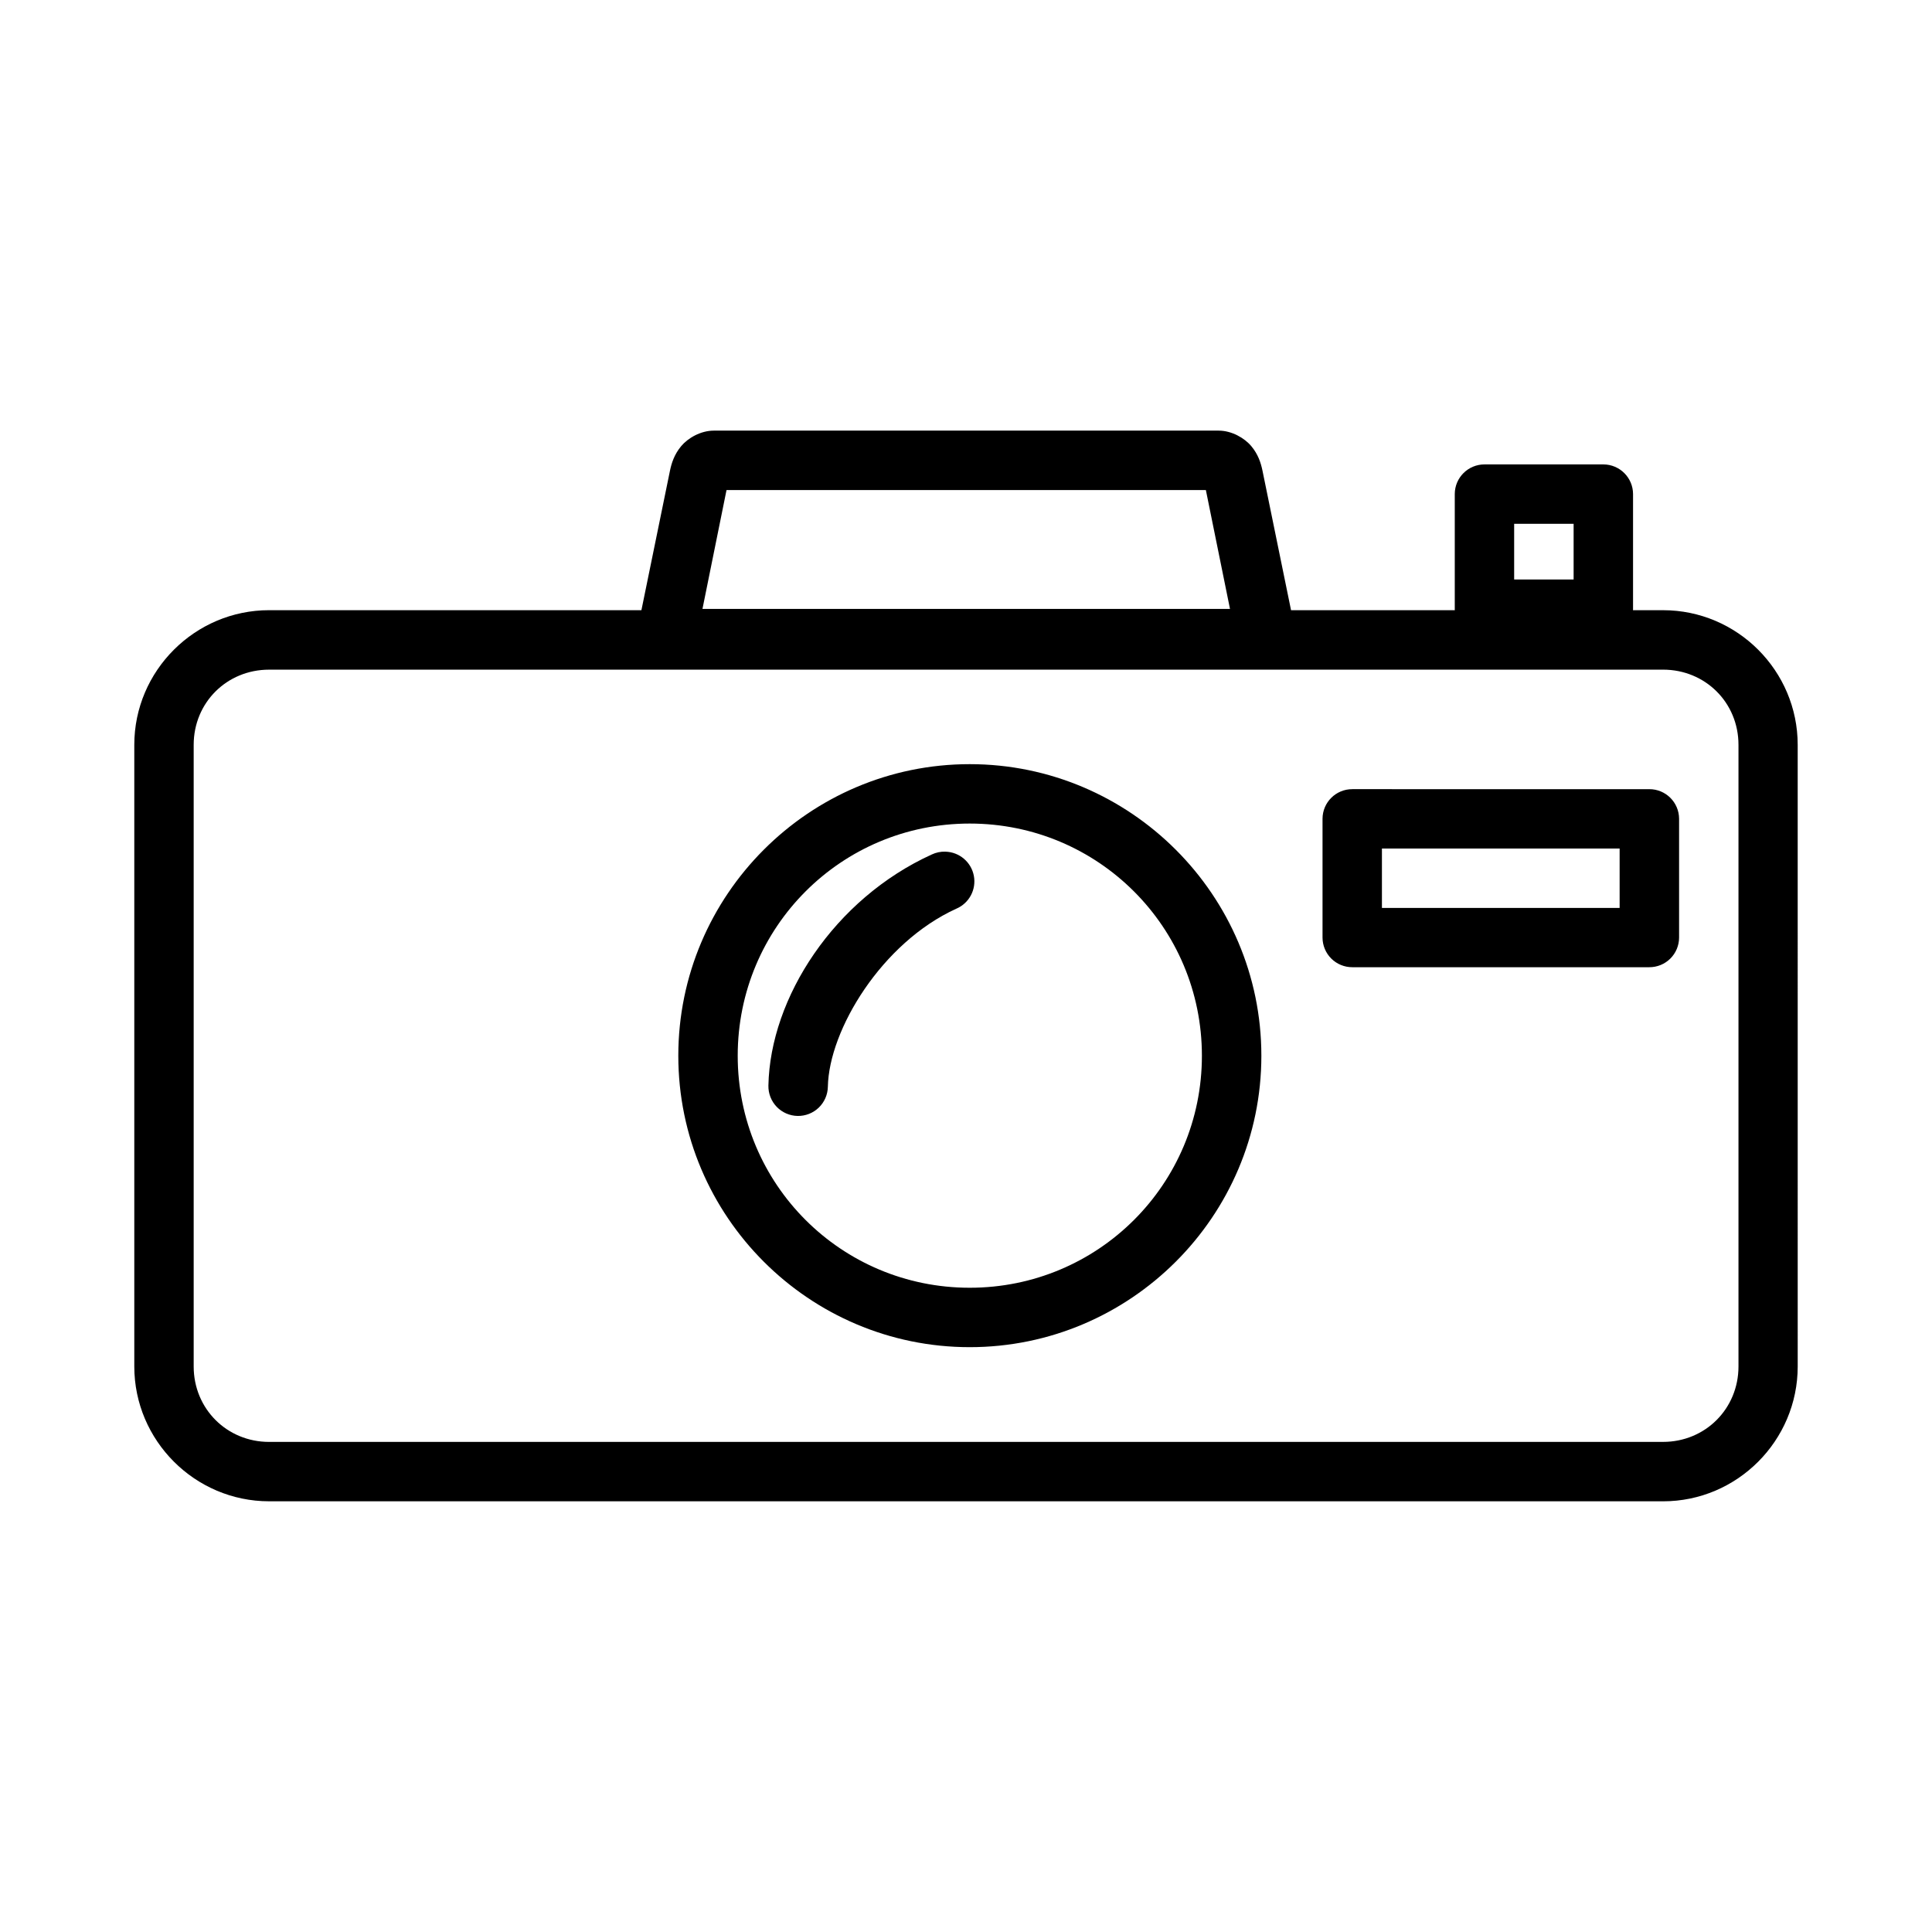
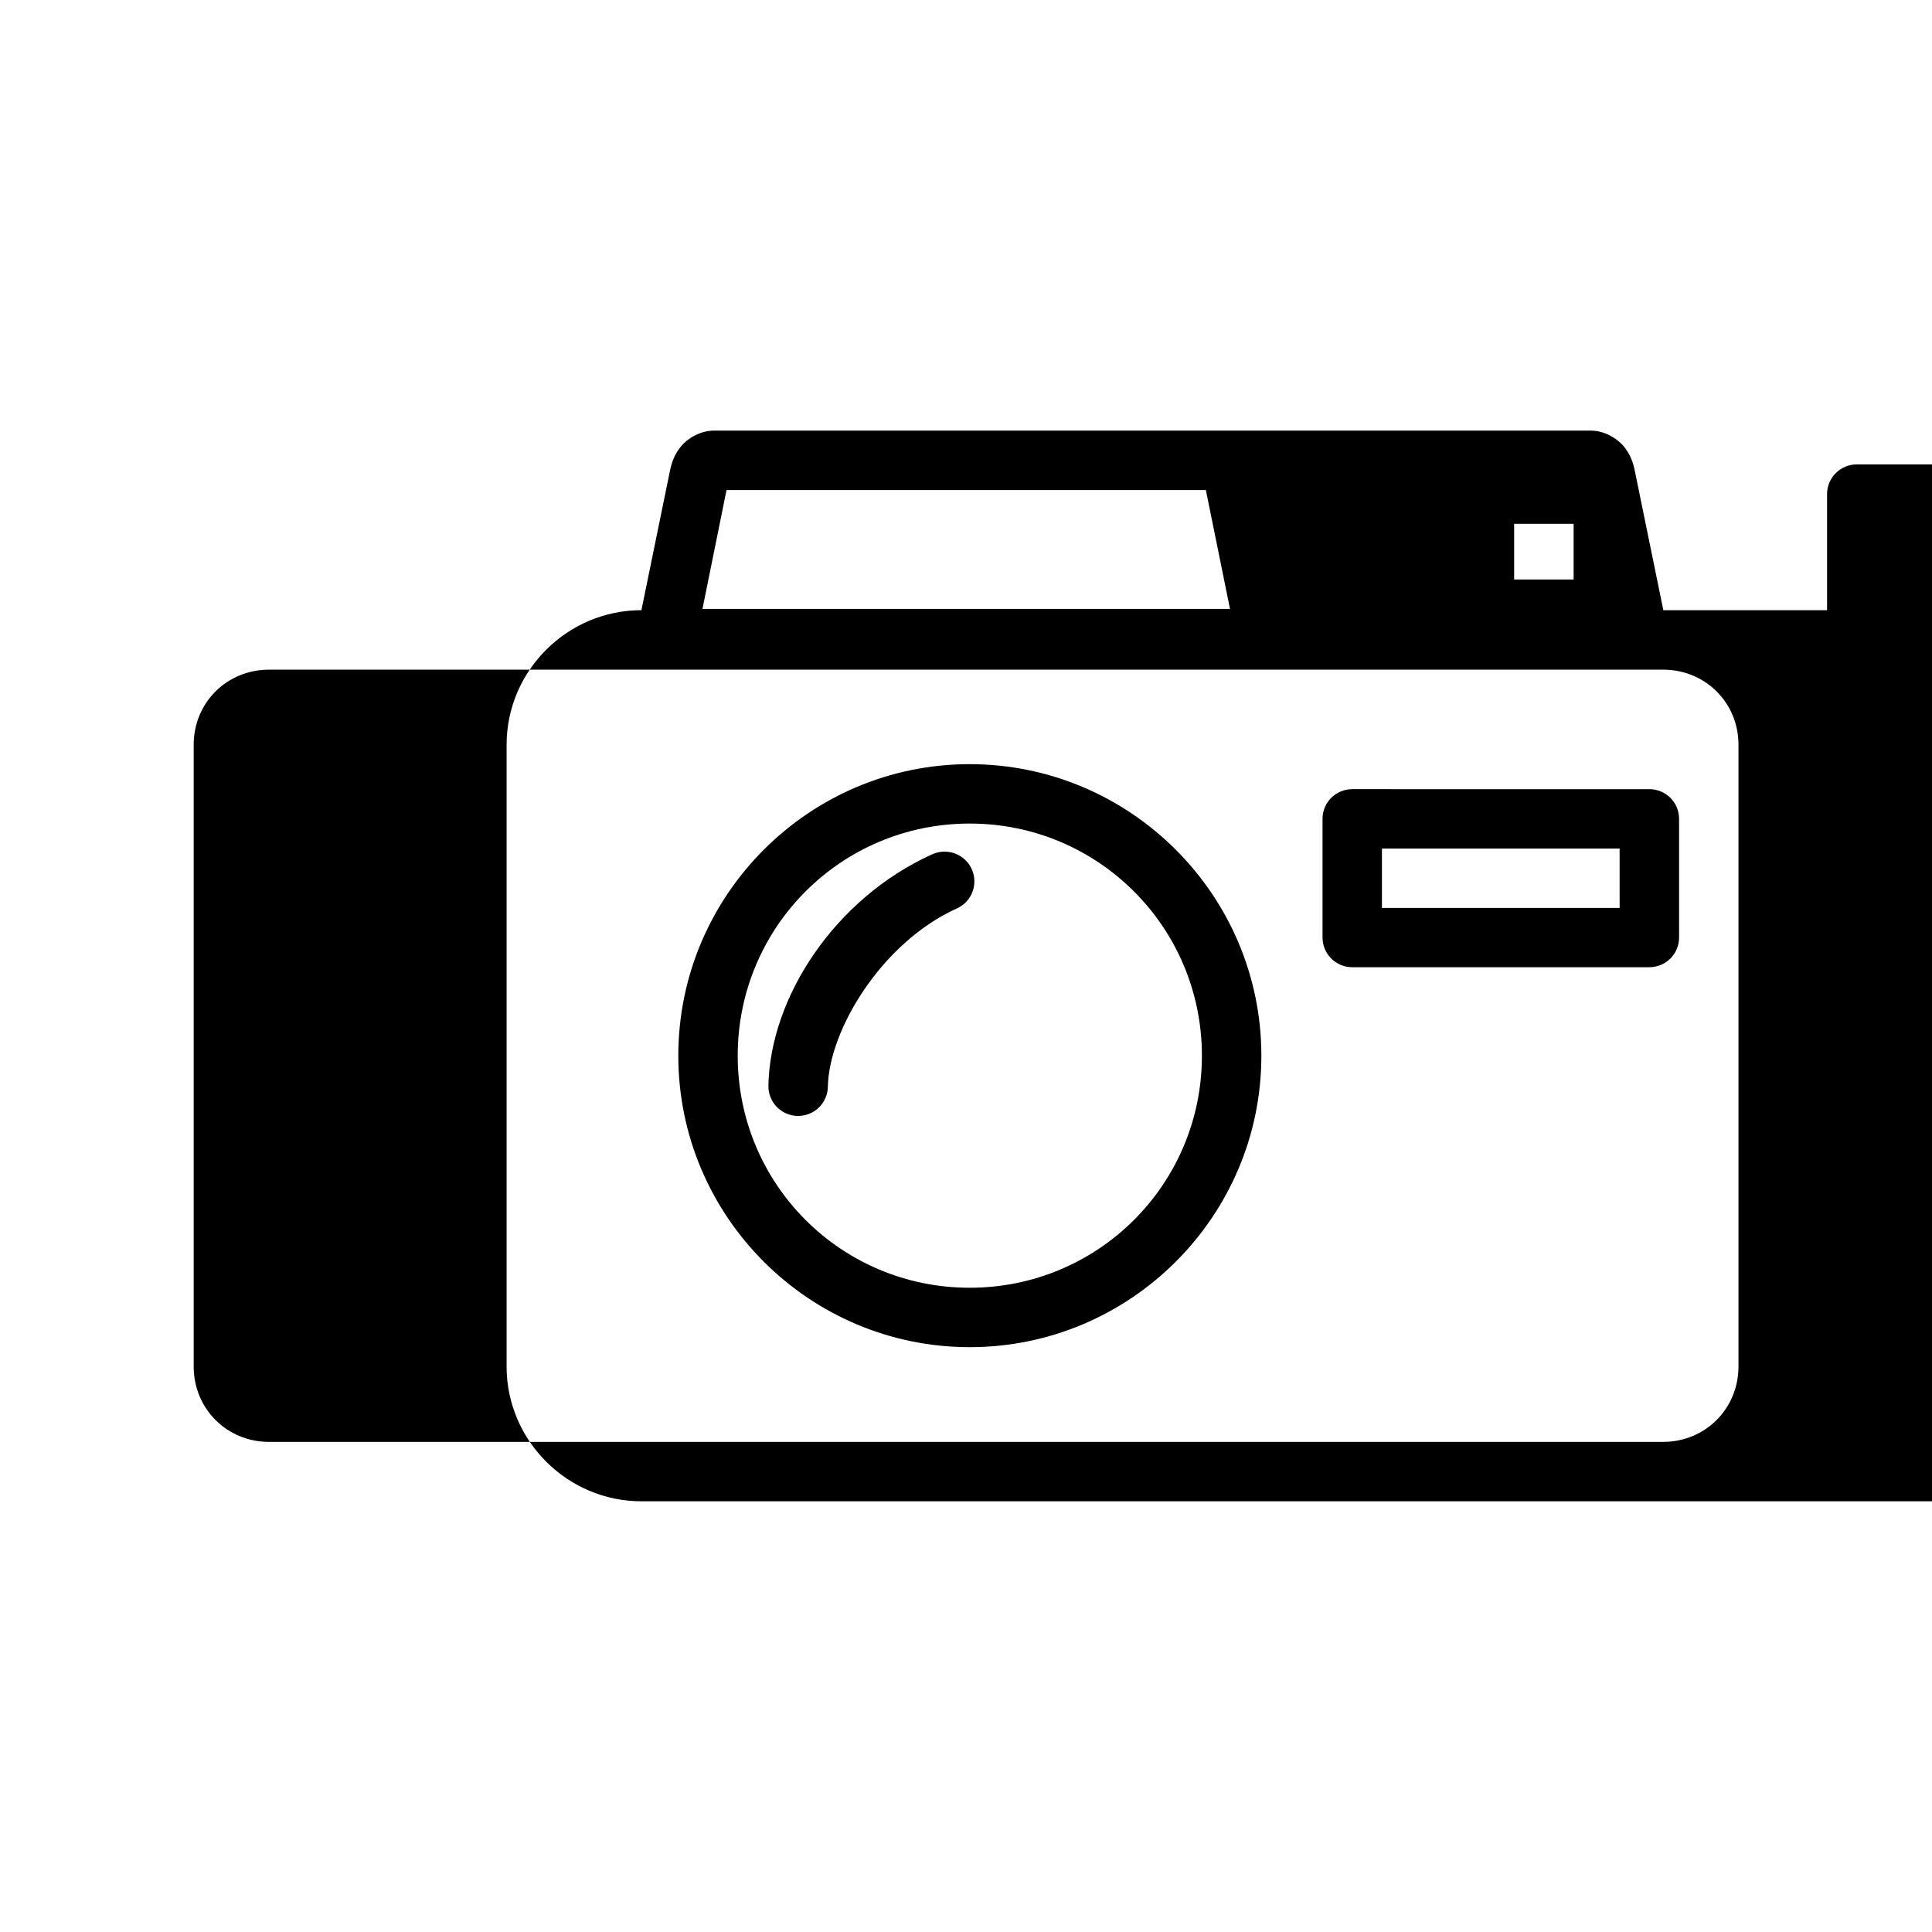
<svg xmlns="http://www.w3.org/2000/svg" fill="#000000" width="800px" height="800px" version="1.1" viewBox="144 144 512 512">
-   <path d="m333.17 258.12c-3.469 0-6.856 1.953-8.656 4.121-1.801 2.164-2.539 4.43-2.969 6.519l-7.562 36.945h-98.664c-19.645 0-35.73 16.043-35.73 35.684v164.74c0 19.645 16.086 35.73 35.73 35.73l369.42 0.004c19.645 0 35.672-16.086 35.672-35.73l-0.004-164.74c0-19.645-16.027-35.684-35.672-35.684h-7.981l0.004-0.004c0.008-0.09 0.012-0.18 0.016-0.27v-30.52c-0.02-4.32-3.519-7.82-7.844-7.84h-31.504 0.004c-4.348-0.016-7.887 3.496-7.902 7.84v30.52c0 0.09 0.008 0.18 0.012 0.27h-43.402l-7.562-36.945c-0.43-2.109-1.16-4.352-2.965-6.519-1.805-2.164-5.199-4.121-8.656-4.121zm3.367 15.746h127.03l6.394 31.504-139.8-0.004zm208.73 8.949h15.758v14.762h-15.758zm-329.95 38.648h369.41c11.195 0 19.988 8.734 19.988 19.926v164.74c0 11.195-8.793 19.988-19.988 19.988l-369.41 0.004c-11.195 0-19.988-8.793-19.988-19.988v-164.74c0-11.195 8.793-19.926 19.988-19.926zm185.67 25.047c-42.566 0-77.227 34.707-77.227 77.273 0 42.566 34.66 77.23 77.227 77.23 42.566 0 77.289-34.66 77.289-77.23 0-42.566-34.723-77.273-77.289-77.273zm101.4 6.625v0.004c-4.348-0.02-7.887 3.492-7.902 7.84v31.488c0.004 2.09 0.84 4.094 2.32 5.566 1.484 1.473 3.492 2.297 5.582 2.289h78.691-0.004c2.094 0.008 4.102-0.816 5.582-2.289 1.484-1.473 2.316-3.477 2.32-5.566v-31.488c-0.016-4.348-3.555-7.859-7.902-7.84zm-101.4 9.117c34.059 0 61.531 27.473 61.531 61.531 0 34.059-27.473 61.484-61.531 61.484-34.059 0-61.484-27.426-61.484-61.484 0-34.059 27.426-61.531 61.484-61.531zm109.24 6.625h62.992v15.742h-62.992zm-115.7 0.816 0.004 0.004c-1.242-0.039-2.477 0.223-3.598 0.75-25.82 11.746-42.836 37.926-43.297 61.254v0.004c-0.039 2.09 0.75 4.109 2.199 5.617 1.453 1.504 3.441 2.375 5.531 2.414 2.09 0.039 4.109-0.754 5.617-2.203 1.504-1.453 2.371-3.441 2.41-5.531 0.297-15.105 14.328-38.219 34.039-47.188h0.004c3.41-1.453 5.344-5.09 4.644-8.73-0.699-3.641-3.848-6.297-7.551-6.383z" />
+   <path d="m333.17 258.12c-3.469 0-6.856 1.953-8.656 4.121-1.801 2.164-2.539 4.43-2.969 6.519l-7.562 36.945c-19.645 0-35.73 16.043-35.73 35.684v164.74c0 19.645 16.086 35.73 35.73 35.73l369.42 0.004c19.645 0 35.672-16.086 35.672-35.73l-0.004-164.74c0-19.645-16.027-35.684-35.672-35.684h-7.981l0.004-0.004c0.008-0.09 0.012-0.18 0.016-0.27v-30.52c-0.02-4.32-3.519-7.82-7.844-7.84h-31.504 0.004c-4.348-0.016-7.887 3.496-7.902 7.84v30.52c0 0.09 0.008 0.18 0.012 0.27h-43.402l-7.562-36.945c-0.43-2.109-1.16-4.352-2.965-6.519-1.805-2.164-5.199-4.121-8.656-4.121zm3.367 15.746h127.03l6.394 31.504-139.8-0.004zm208.73 8.949h15.758v14.762h-15.758zm-329.95 38.648h369.41c11.195 0 19.988 8.734 19.988 19.926v164.74c0 11.195-8.793 19.988-19.988 19.988l-369.41 0.004c-11.195 0-19.988-8.793-19.988-19.988v-164.74c0-11.195 8.793-19.926 19.988-19.926zm185.67 25.047c-42.566 0-77.227 34.707-77.227 77.273 0 42.566 34.66 77.23 77.227 77.23 42.566 0 77.289-34.66 77.289-77.23 0-42.566-34.723-77.273-77.289-77.273zm101.4 6.625v0.004c-4.348-0.02-7.887 3.492-7.902 7.84v31.488c0.004 2.09 0.84 4.094 2.32 5.566 1.484 1.473 3.492 2.297 5.582 2.289h78.691-0.004c2.094 0.008 4.102-0.816 5.582-2.289 1.484-1.473 2.316-3.477 2.32-5.566v-31.488c-0.016-4.348-3.555-7.859-7.902-7.84zm-101.4 9.117c34.059 0 61.531 27.473 61.531 61.531 0 34.059-27.473 61.484-61.531 61.484-34.059 0-61.484-27.426-61.484-61.484 0-34.059 27.426-61.531 61.484-61.531zm109.24 6.625h62.992v15.742h-62.992zm-115.7 0.816 0.004 0.004c-1.242-0.039-2.477 0.223-3.598 0.75-25.82 11.746-42.836 37.926-43.297 61.254v0.004c-0.039 2.09 0.75 4.109 2.199 5.617 1.453 1.504 3.441 2.375 5.531 2.414 2.09 0.039 4.109-0.754 5.617-2.203 1.504-1.453 2.371-3.441 2.41-5.531 0.297-15.105 14.328-38.219 34.039-47.188h0.004c3.41-1.453 5.344-5.09 4.644-8.73-0.699-3.641-3.848-6.297-7.551-6.383z" />
</svg>